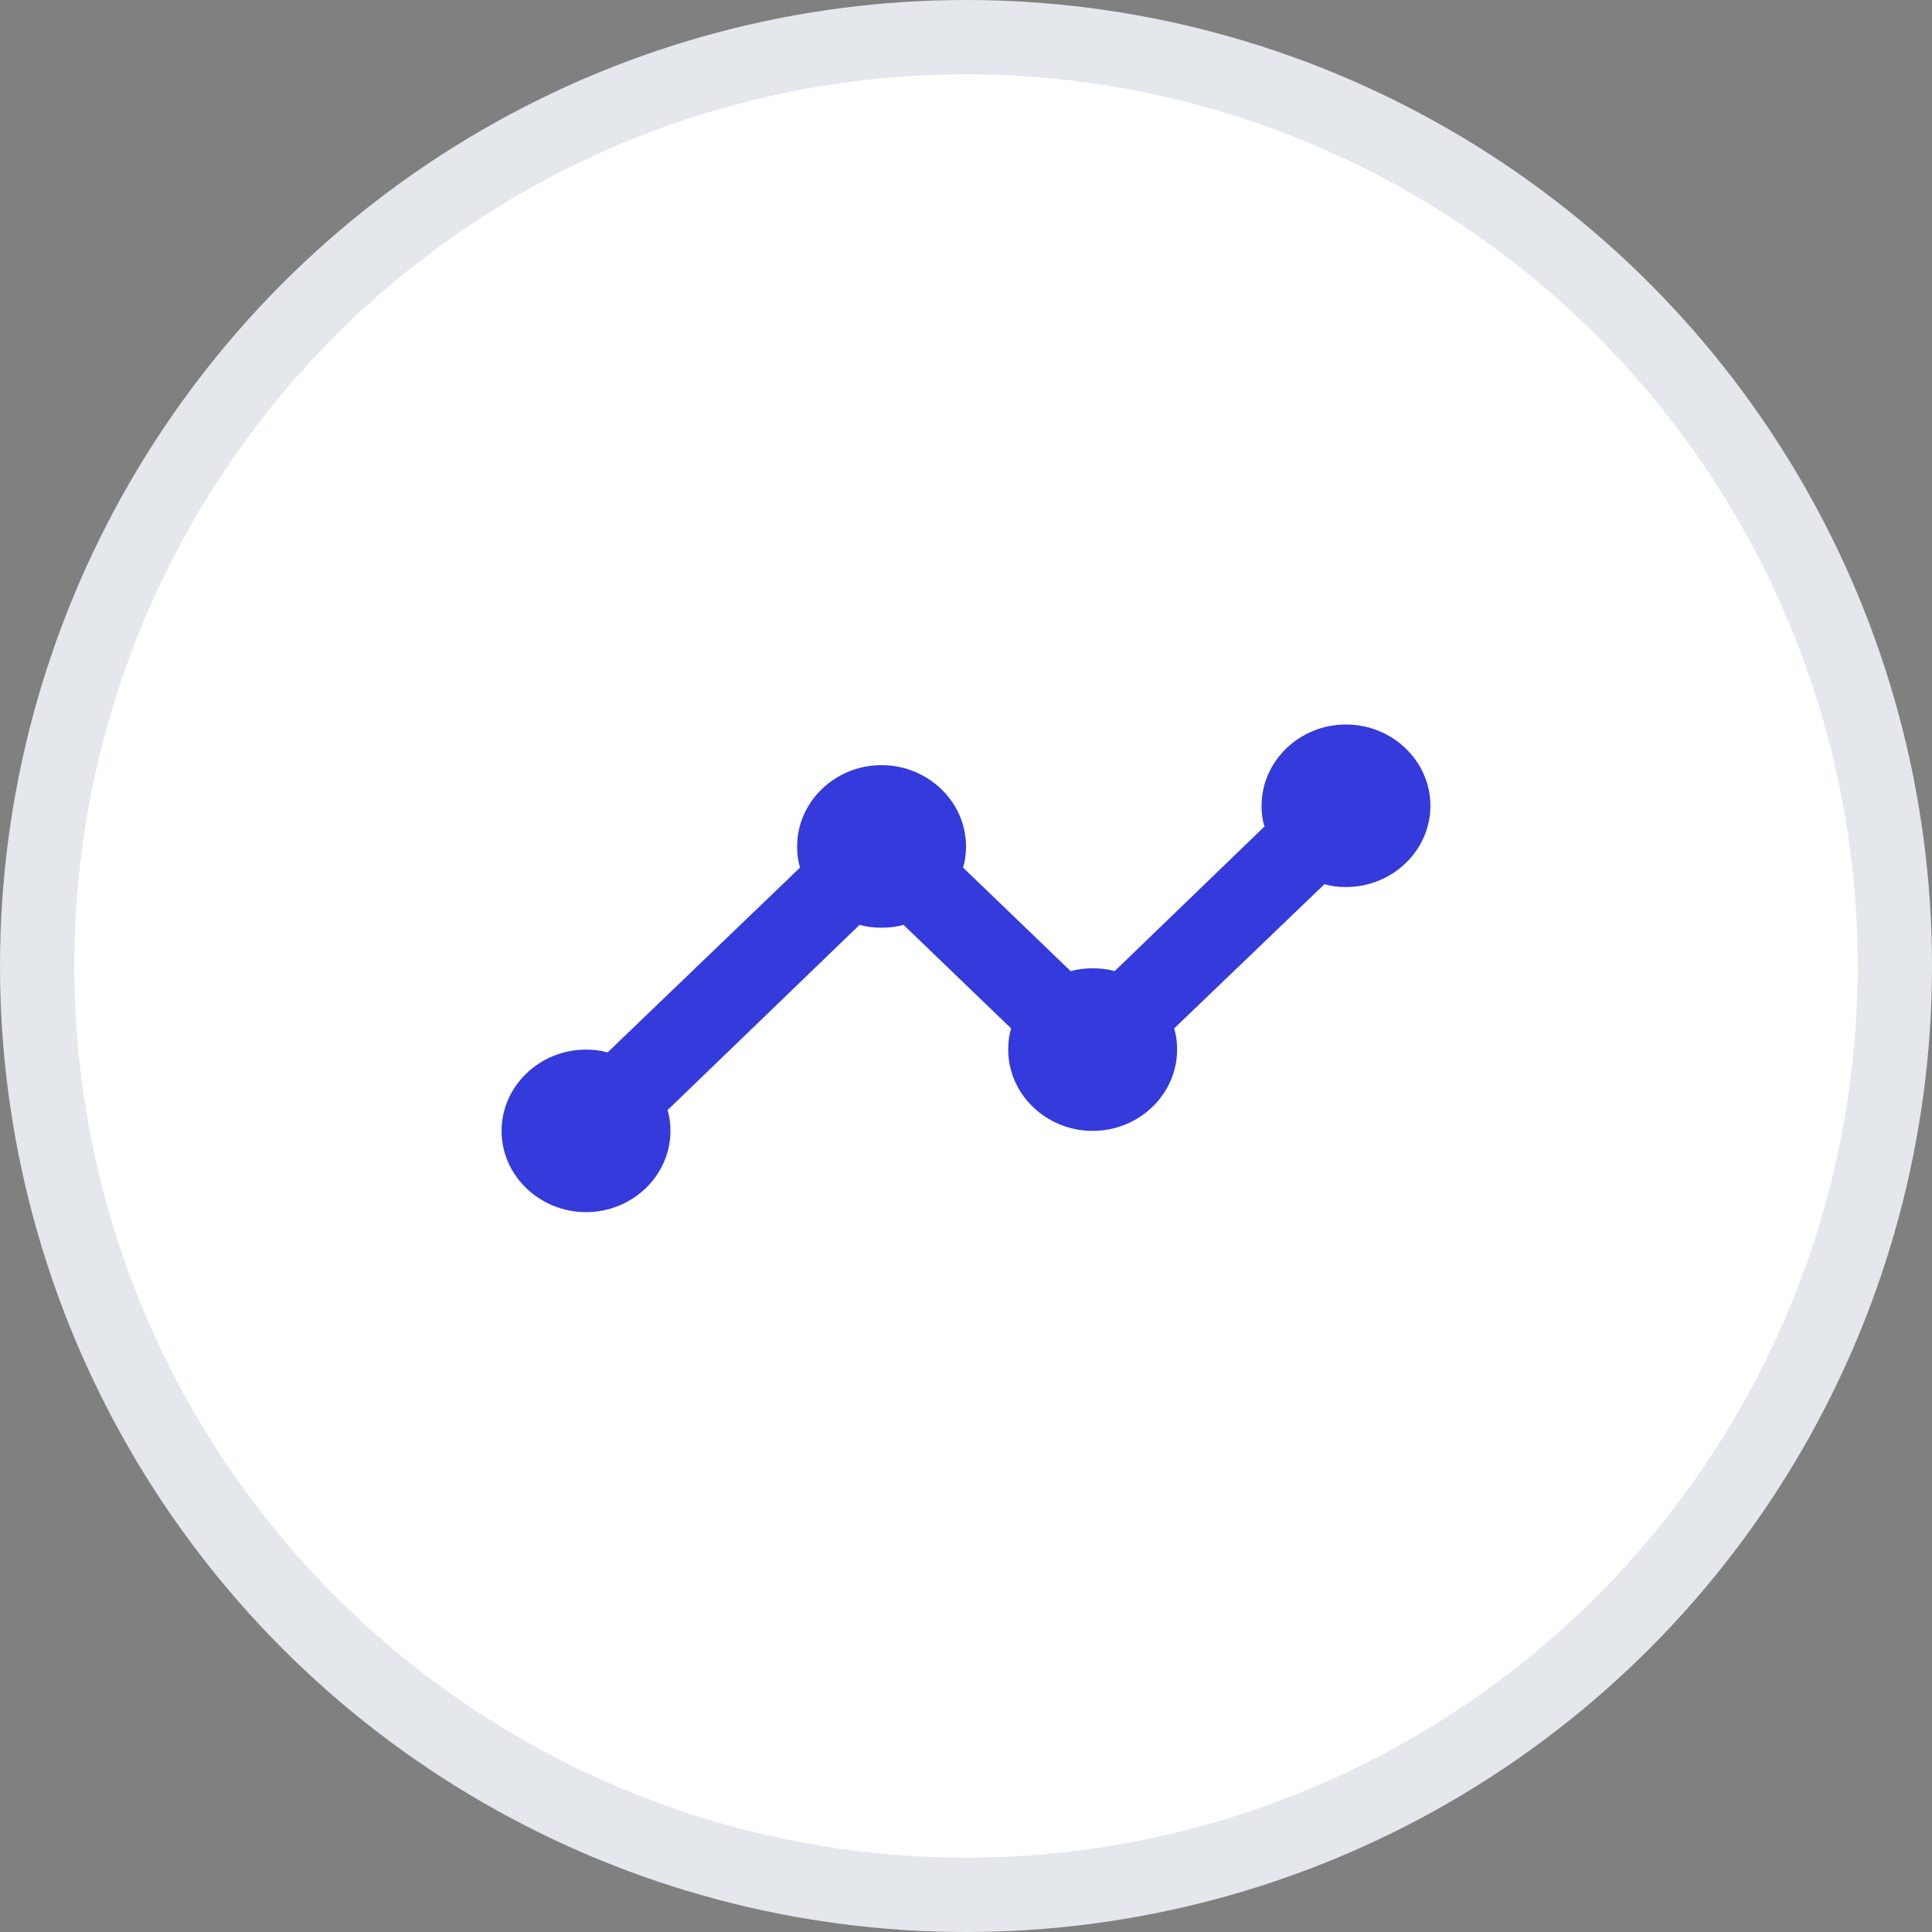
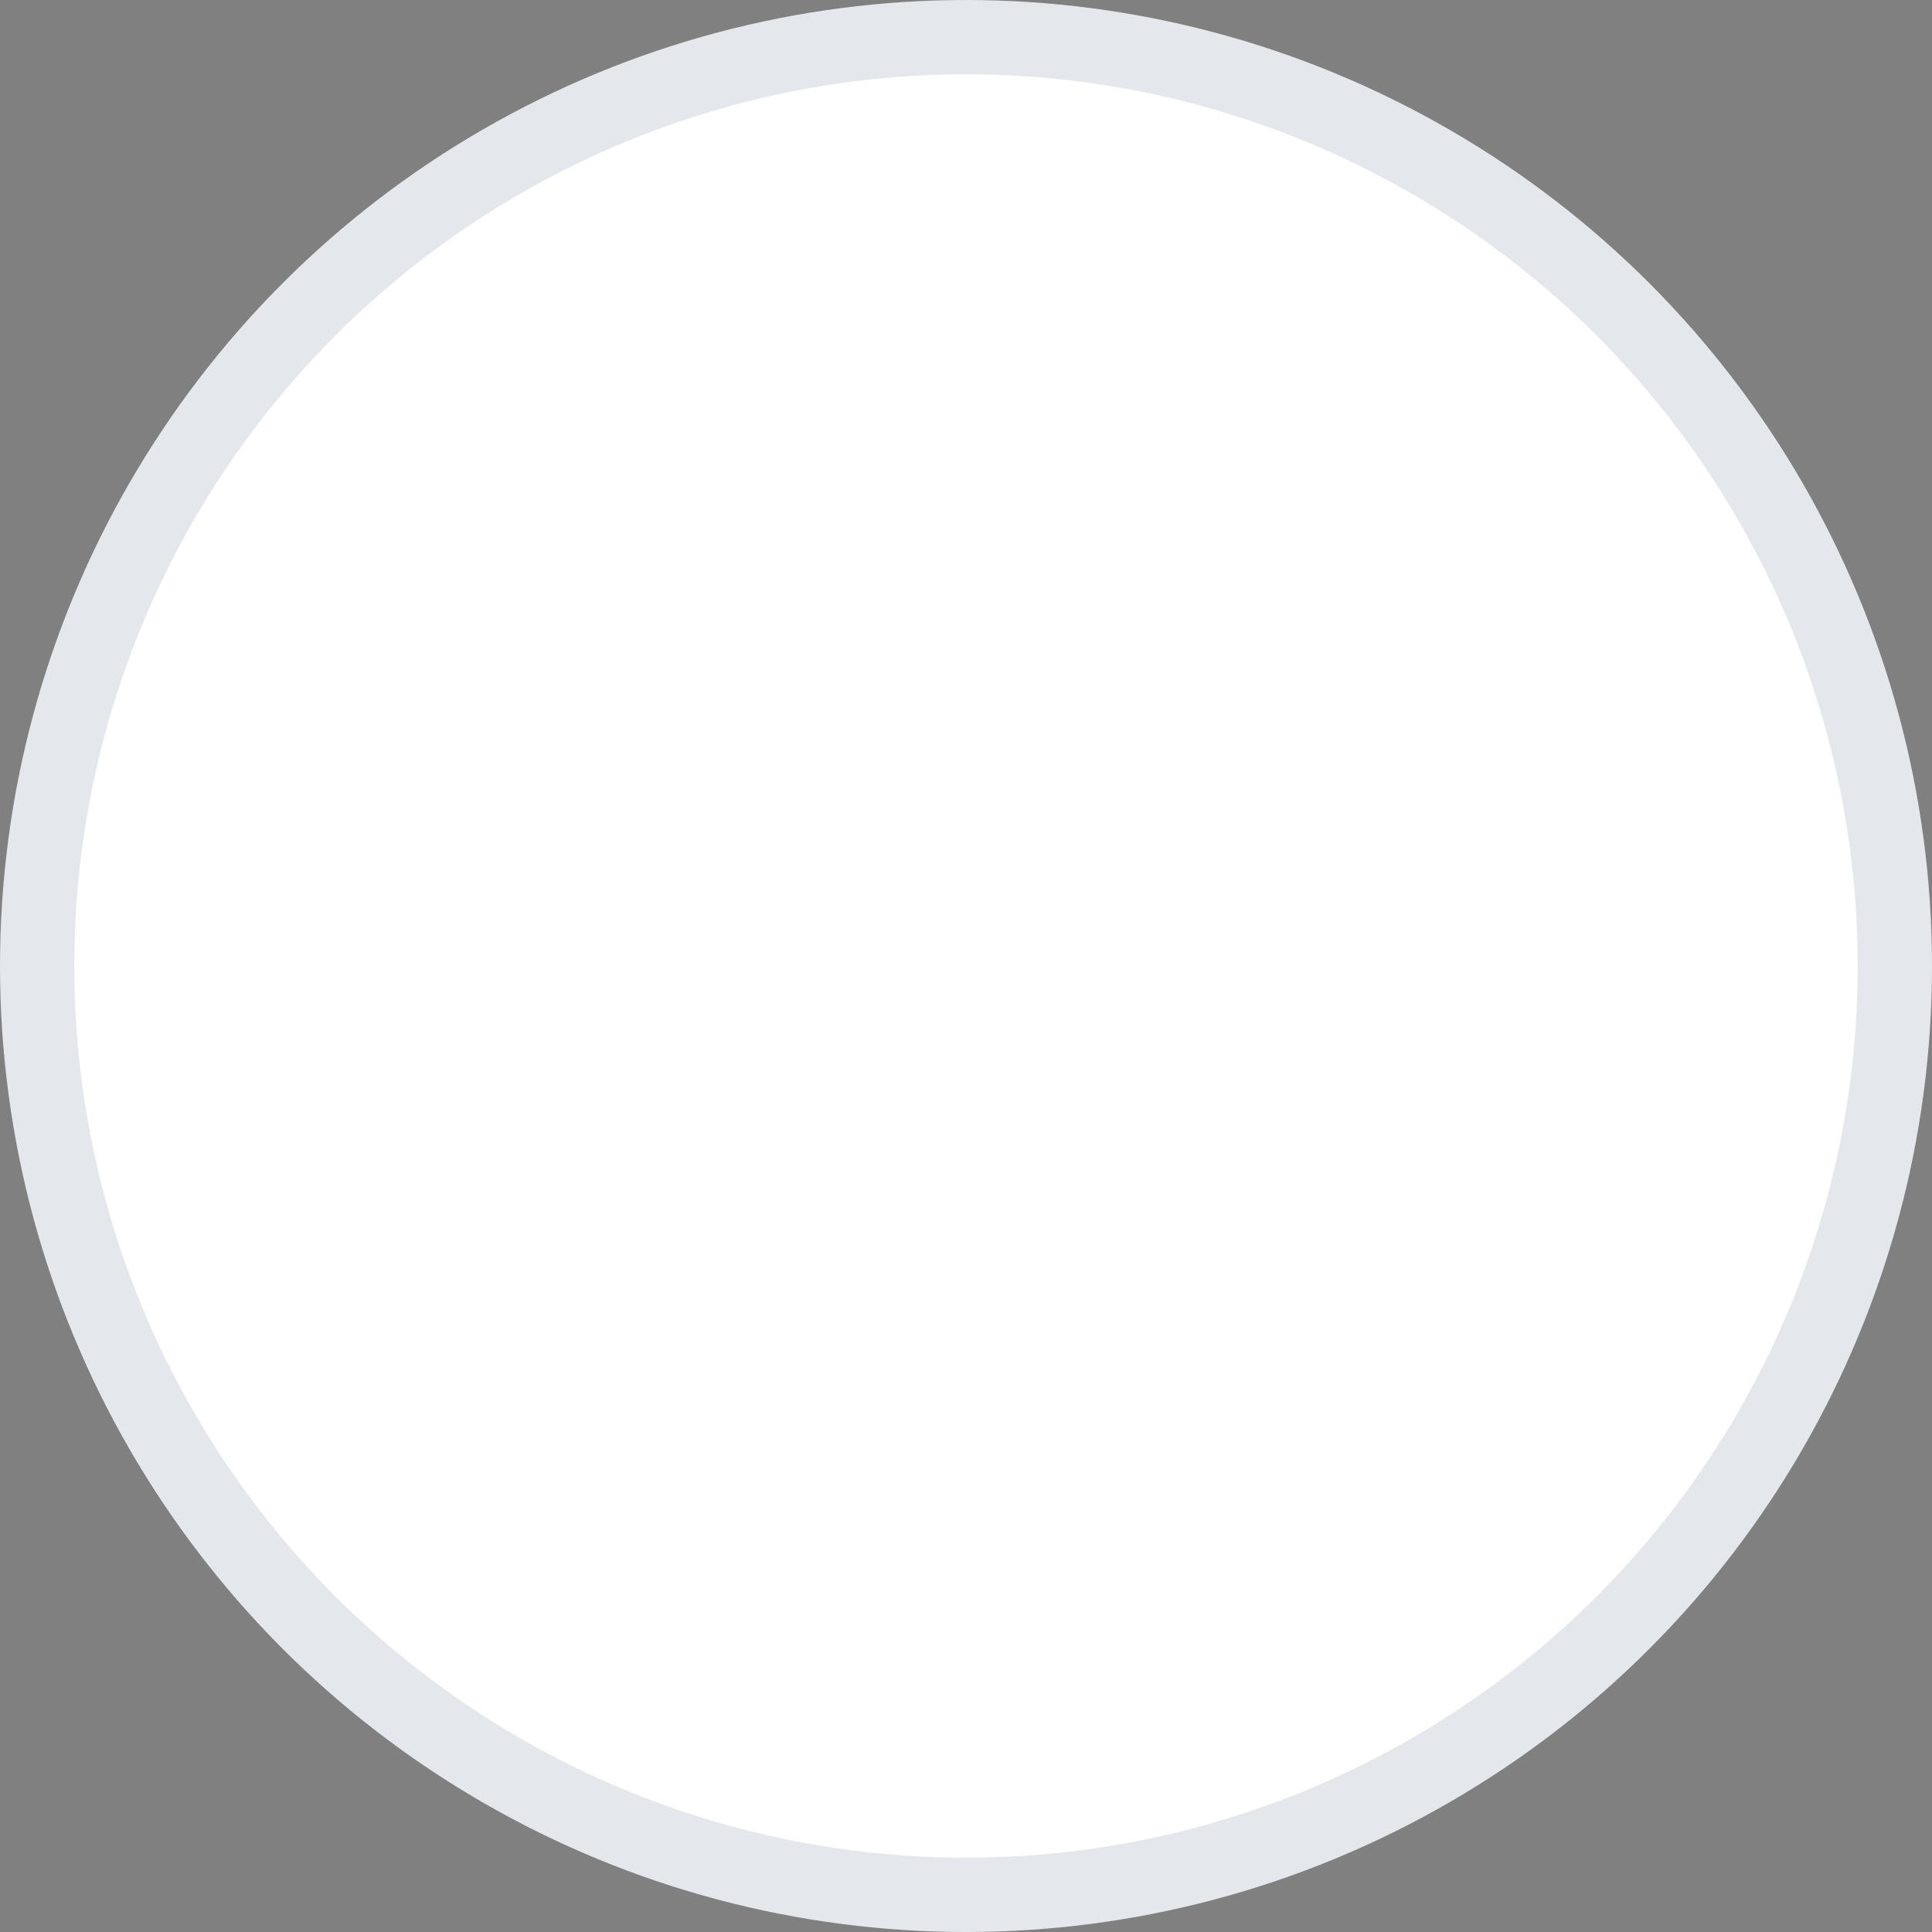
<svg xmlns="http://www.w3.org/2000/svg" width="52px" height="52px" viewBox="0 0 52 52" version="1.1">
  <rect x="0" y="0" width="52" height="52" fill="#808080" stroke="none" />
  <title>1</title>
  <g id="Page-1" stroke="none" stroke-width="1" fill="none" fill-rule="evenodd">
    <g id="Desktop_Повышение-квалификации-трейдера_1440" transform="translate(-844, -1003)">
      <g id="Group-47" transform="translate(0, 642)">
        <g id="Group-38" transform="translate(795, 212)">
          <g id="1" transform="translate(50, 150)">
            <circle id="Oval" stroke="#E4E7EC" stroke-width="2" fill="#FFFFFF" cx="25" cy="25" r="25" />
            <g id="Group-22" transform="translate(12.5, 18.5)" fill="#343ADB" fill-rule="nonzero">
              <g id="timeline_black_24dp">
-                 <path d="M25,2.188 C25,3.391 23.977,4.375 22.727,4.375 C22.523,4.375 22.33,4.353 22.148,4.298 L18.102,8.181 C18.159,8.356 18.182,8.553 18.182,8.75 C18.182,9.953 17.159,10.938 15.909,10.938 C14.659,10.938 13.636,9.953 13.636,8.75 C13.636,8.553 13.659,8.356 13.716,8.181 L10.818,5.392 C10.636,5.447 10.432,5.469 10.227,5.469 C10.023,5.469 9.818,5.447 9.636,5.392 L4.466,10.38 C4.523,10.555 4.545,10.741 4.545,10.938 C4.545,12.141 3.523,13.125 2.273,13.125 C1.023,13.125 0,12.141 0,10.938 C0,9.734 1.023,8.75 2.273,8.75 C2.477,8.75 2.67,8.772 2.852,8.827 L8.034,3.85 C7.977,3.675 7.955,3.478 7.955,3.281 C7.955,2.078 8.977,1.094 10.227,1.094 C11.477,1.094 12.5,2.078 12.5,3.281 C12.5,3.478 12.477,3.675 12.42,3.85 L15.318,6.639 C15.5,6.584 15.705,6.562 15.909,6.562 C16.114,6.562 16.318,6.584 16.5,6.639 L20.534,2.745 C20.477,2.57 20.455,2.384 20.455,2.188 C20.455,0.984 21.477,0 22.727,0 C23.977,0 25,0.984 25,2.188 Z M25,2.188 C25,3.391 23.977,4.375 22.727,4.375 C22.523,4.375 22.33,4.353 22.148,4.298 L18.102,8.181 C18.159,8.356 18.182,8.553 18.182,8.75 C18.182,9.953 17.159,10.938 15.909,10.938 C14.659,10.938 13.636,9.953 13.636,8.75 C13.636,8.553 13.659,8.356 13.716,8.181 L10.818,5.392 C10.636,5.447 10.432,5.469 10.227,5.469 C10.023,5.469 9.818,5.447 9.636,5.392 L4.466,10.38 C4.523,10.555 4.545,10.741 4.545,10.938 C4.545,12.141 3.523,13.125 2.273,13.125 C1.023,13.125 0,12.141 0,10.938 C0,9.734 1.023,8.75 2.273,8.75 C2.477,8.75 2.67,8.772 2.852,8.827 L8.034,3.85 C7.977,3.675 7.955,3.478 7.955,3.281 C7.955,2.078 8.977,1.094 10.227,1.094 C11.477,1.094 12.5,2.078 12.5,3.281 C12.5,3.478 12.477,3.675 12.42,3.85 L15.318,6.639 C15.5,6.584 15.705,6.562 15.909,6.562 C16.114,6.562 16.318,6.584 16.5,6.639 L20.534,2.745 C20.477,2.57 20.455,2.384 20.455,2.188 C20.455,0.984 21.477,0 22.727,0 C23.977,0 25,0.984 25,2.188 Z" id="Shape" />
-               </g>
+                 </g>
            </g>
          </g>
        </g>
      </g>
    </g>
  </g>
</svg>